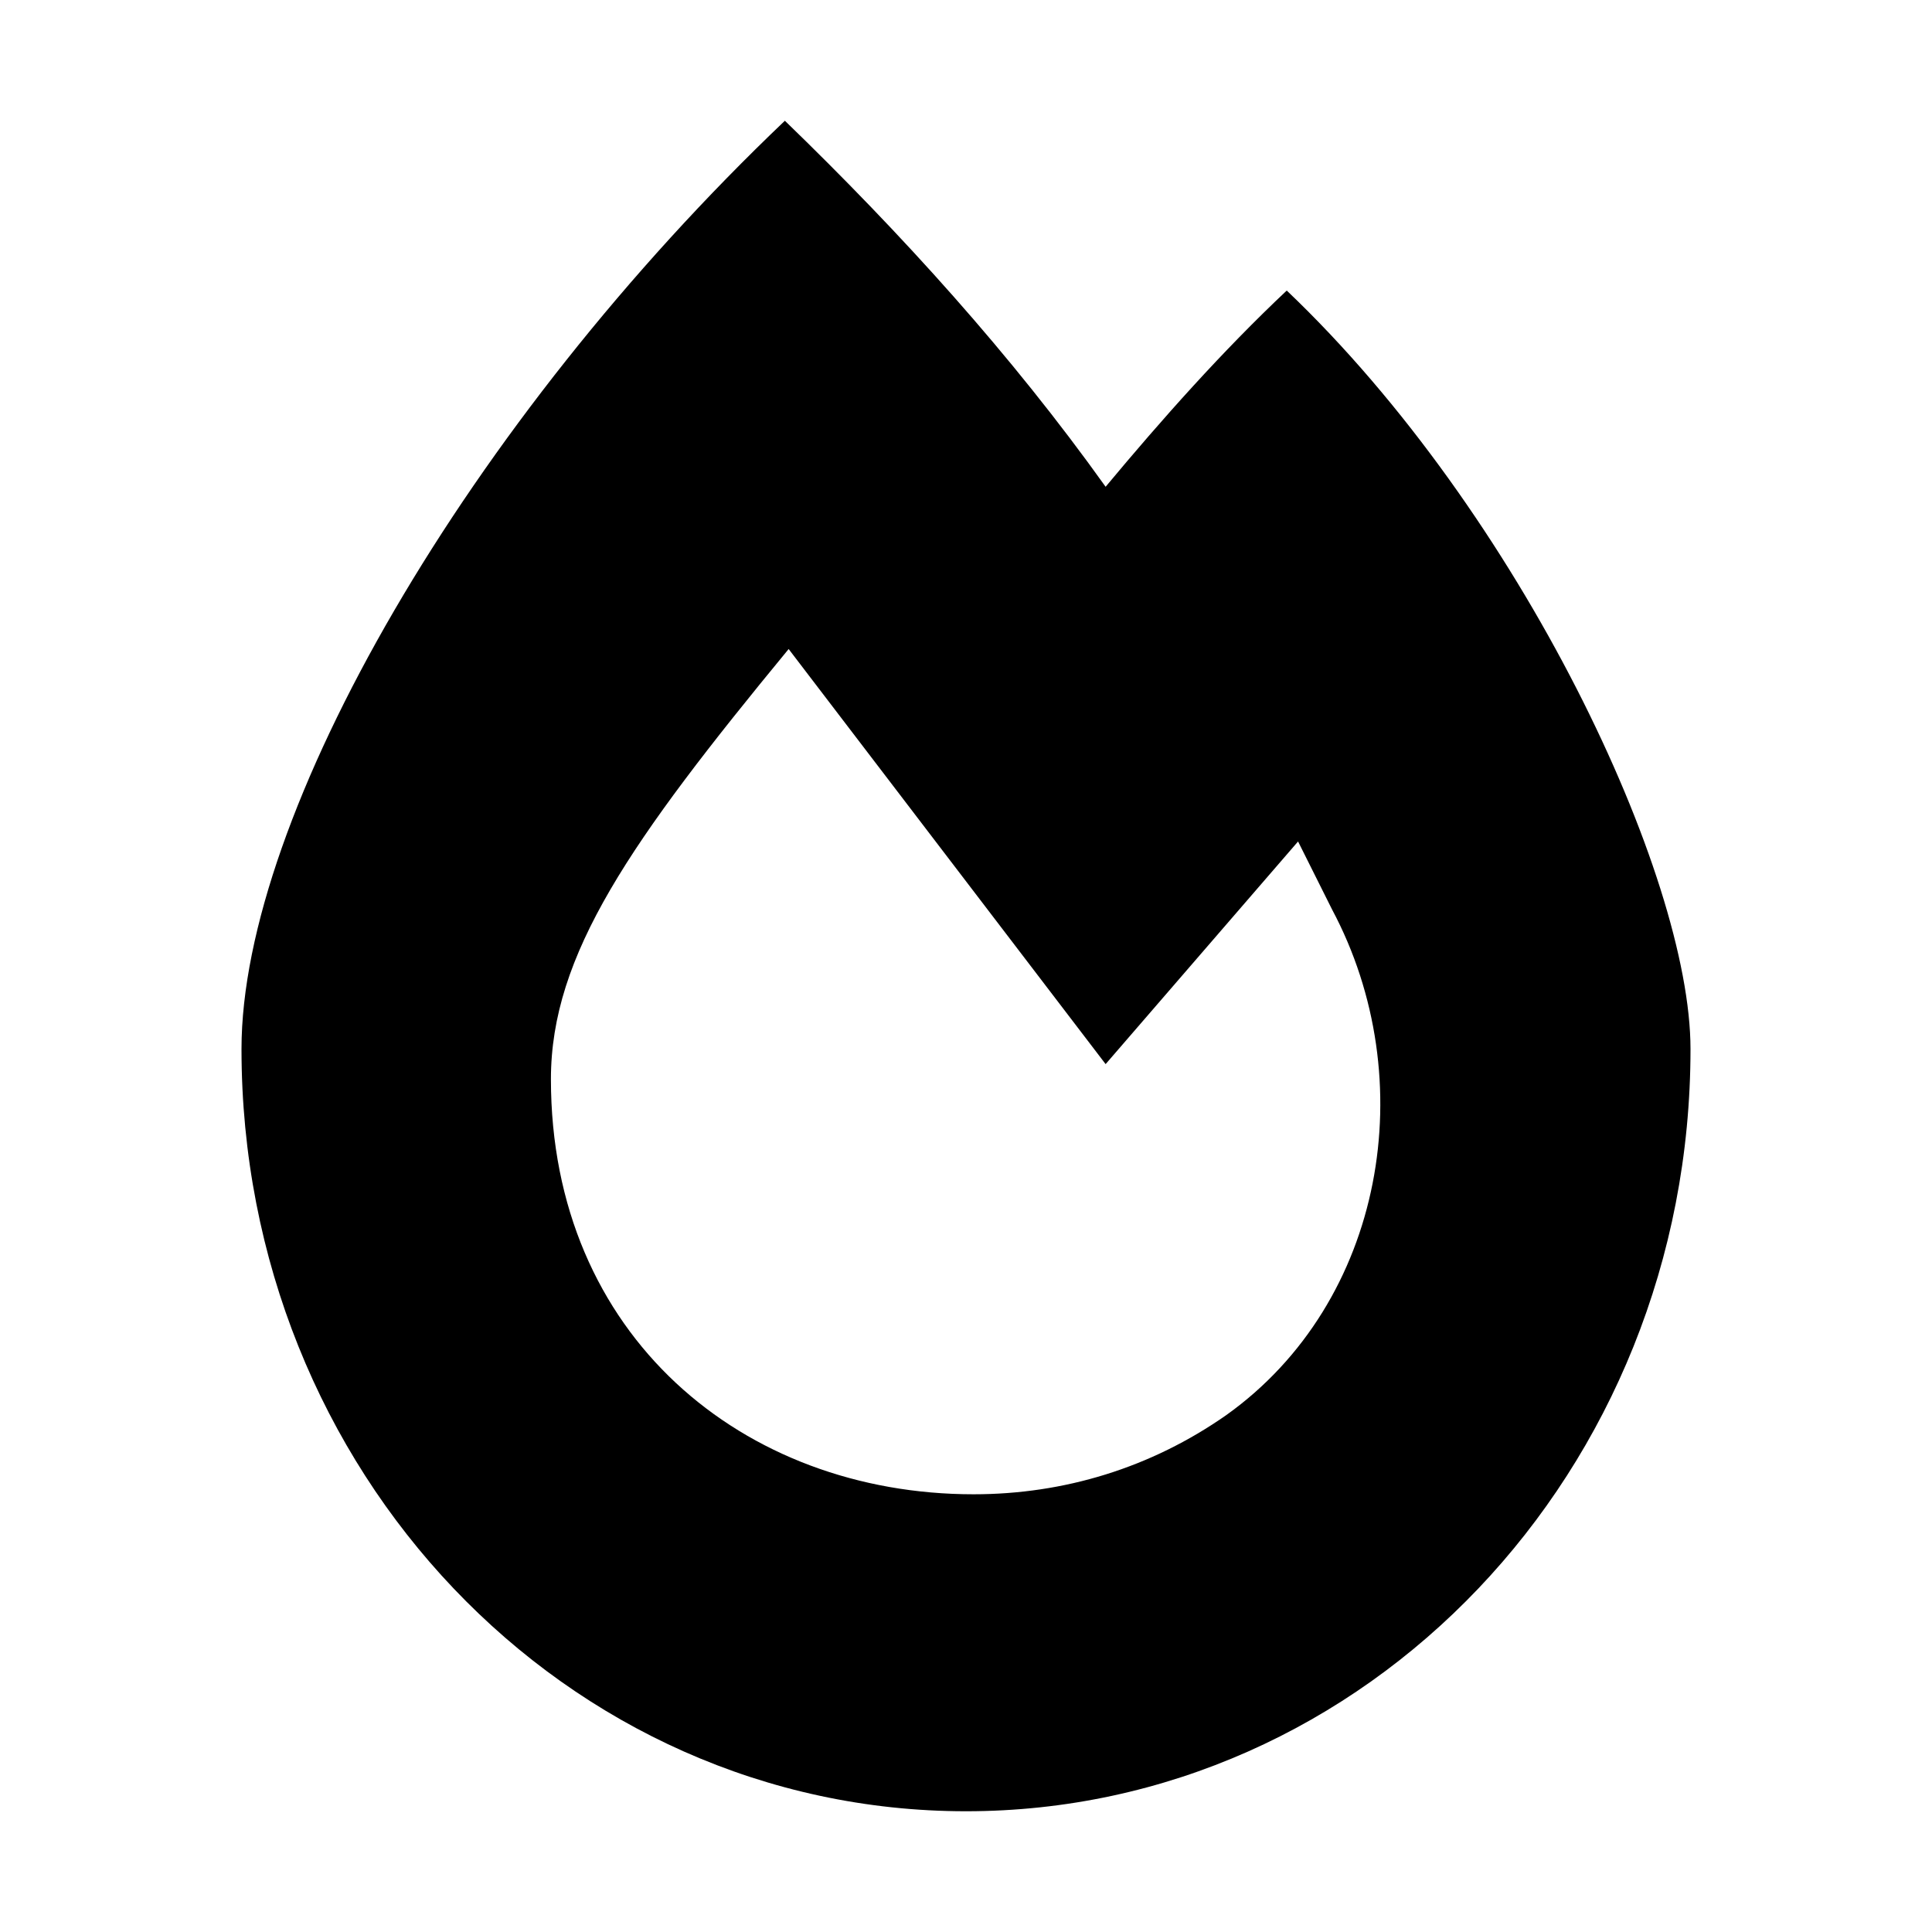
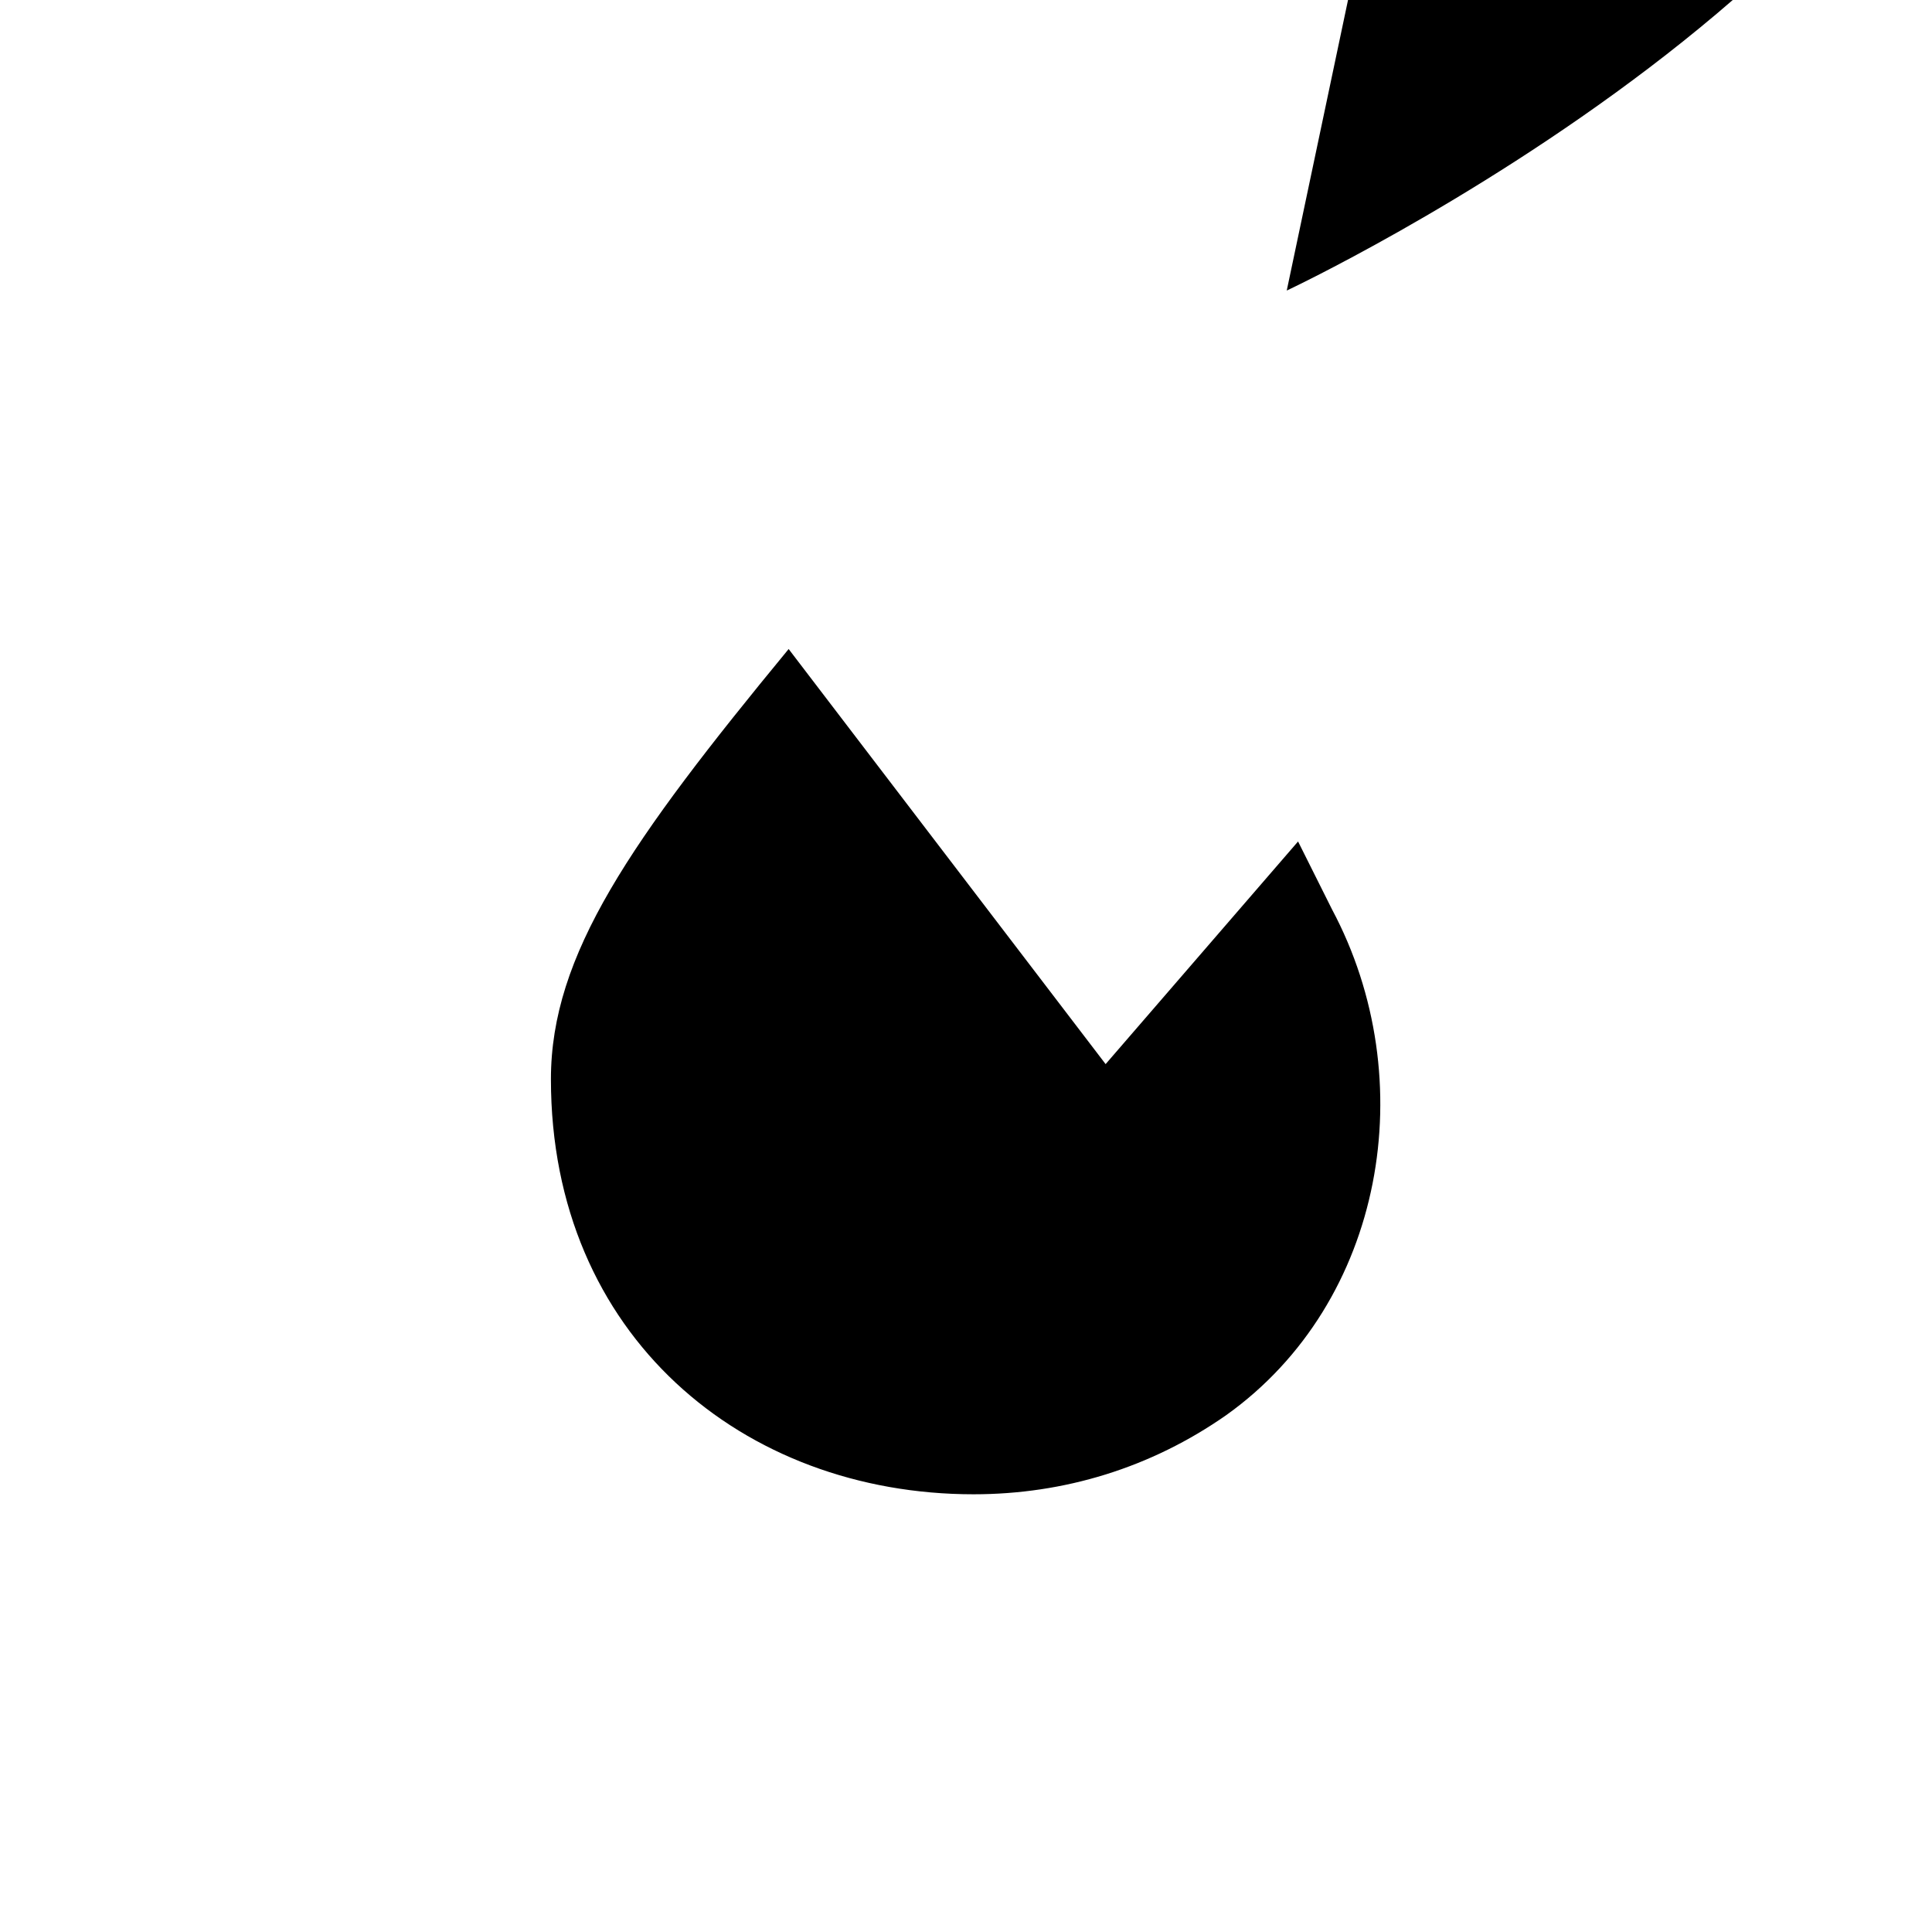
<svg xmlns="http://www.w3.org/2000/svg" viewBox="0 0 512 512">
-   <path d="M341 77c-17 16-33 34-48 52-25-35-54-67-85-97-84 80-144 184-144 246 0 112 86 202 192 202s192-90 192-202c0-46-45-142-107-201Zm-16 298c-20 14-43 21-67 21-61 0-112-42-112-110 0-33 21-63 63-114l84 110 51-59 9 18c24 45 14 104-28 134Z" />
+   <path d="M341 77s192-90 192-202c0-46-45-142-107-201Zm-16 298c-20 14-43 21-67 21-61 0-112-42-112-110 0-33 21-63 63-114l84 110 51-59 9 18c24 45 14 104-28 134Z" />
</svg>